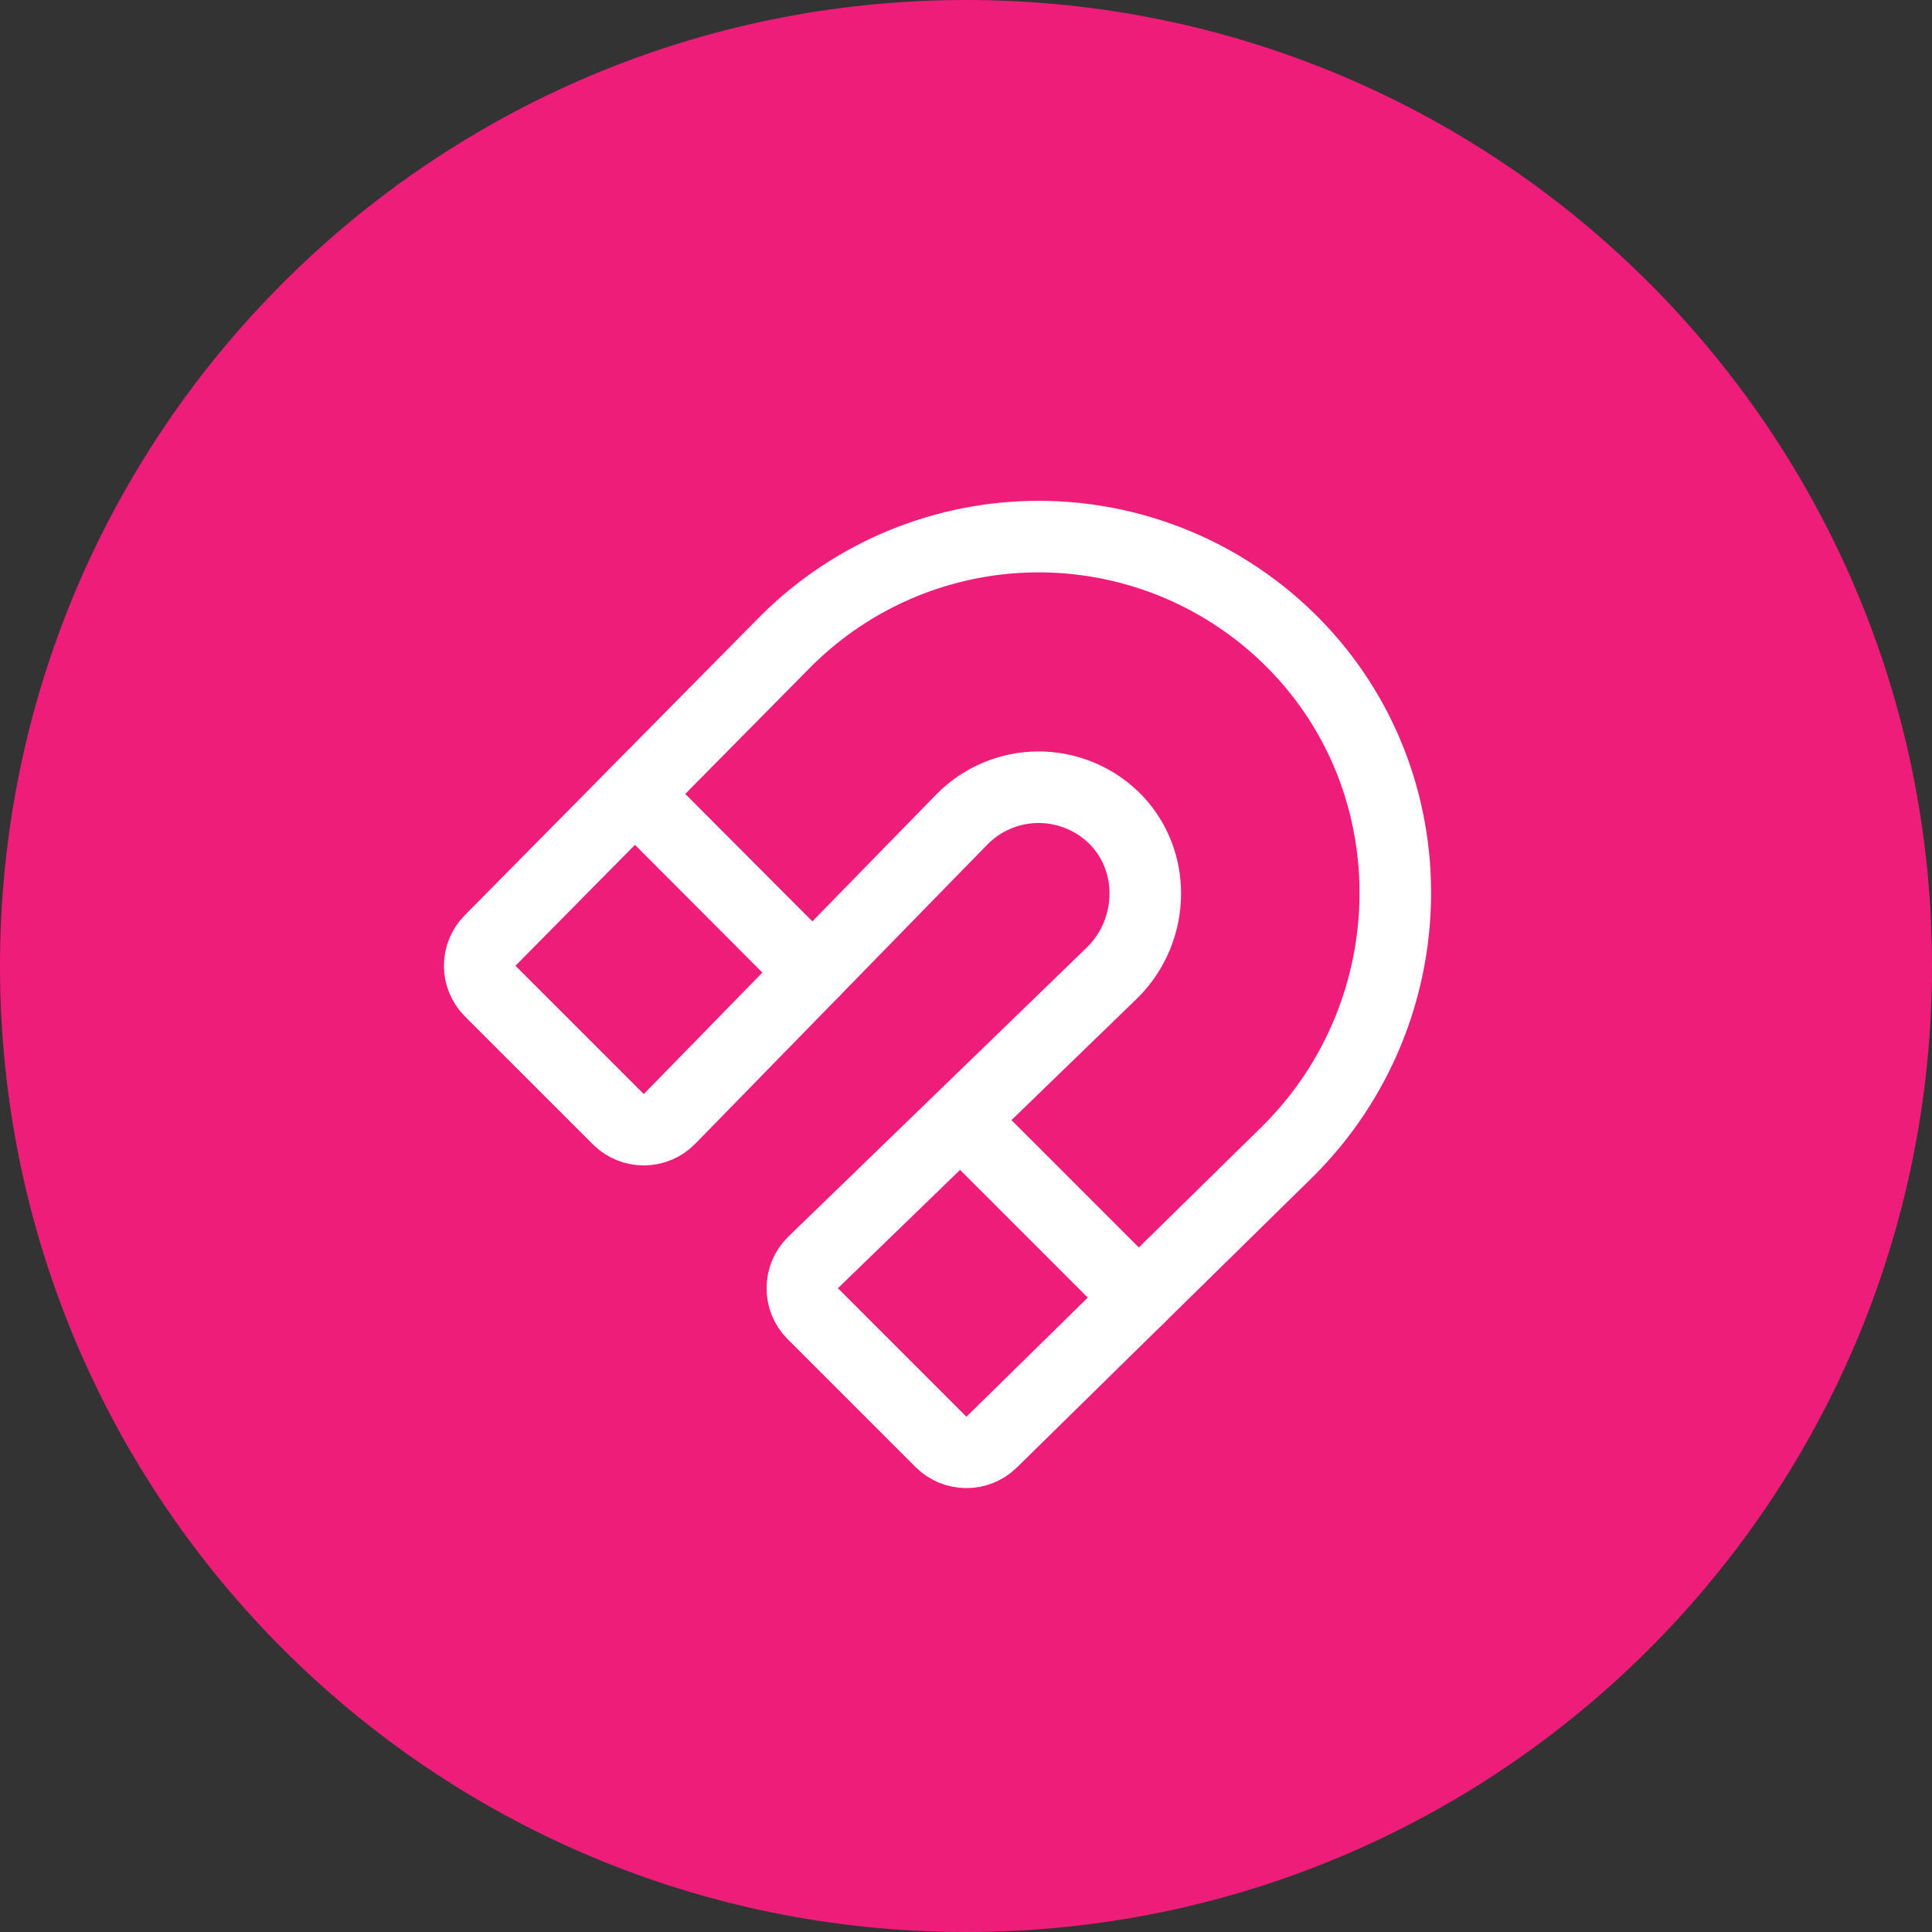
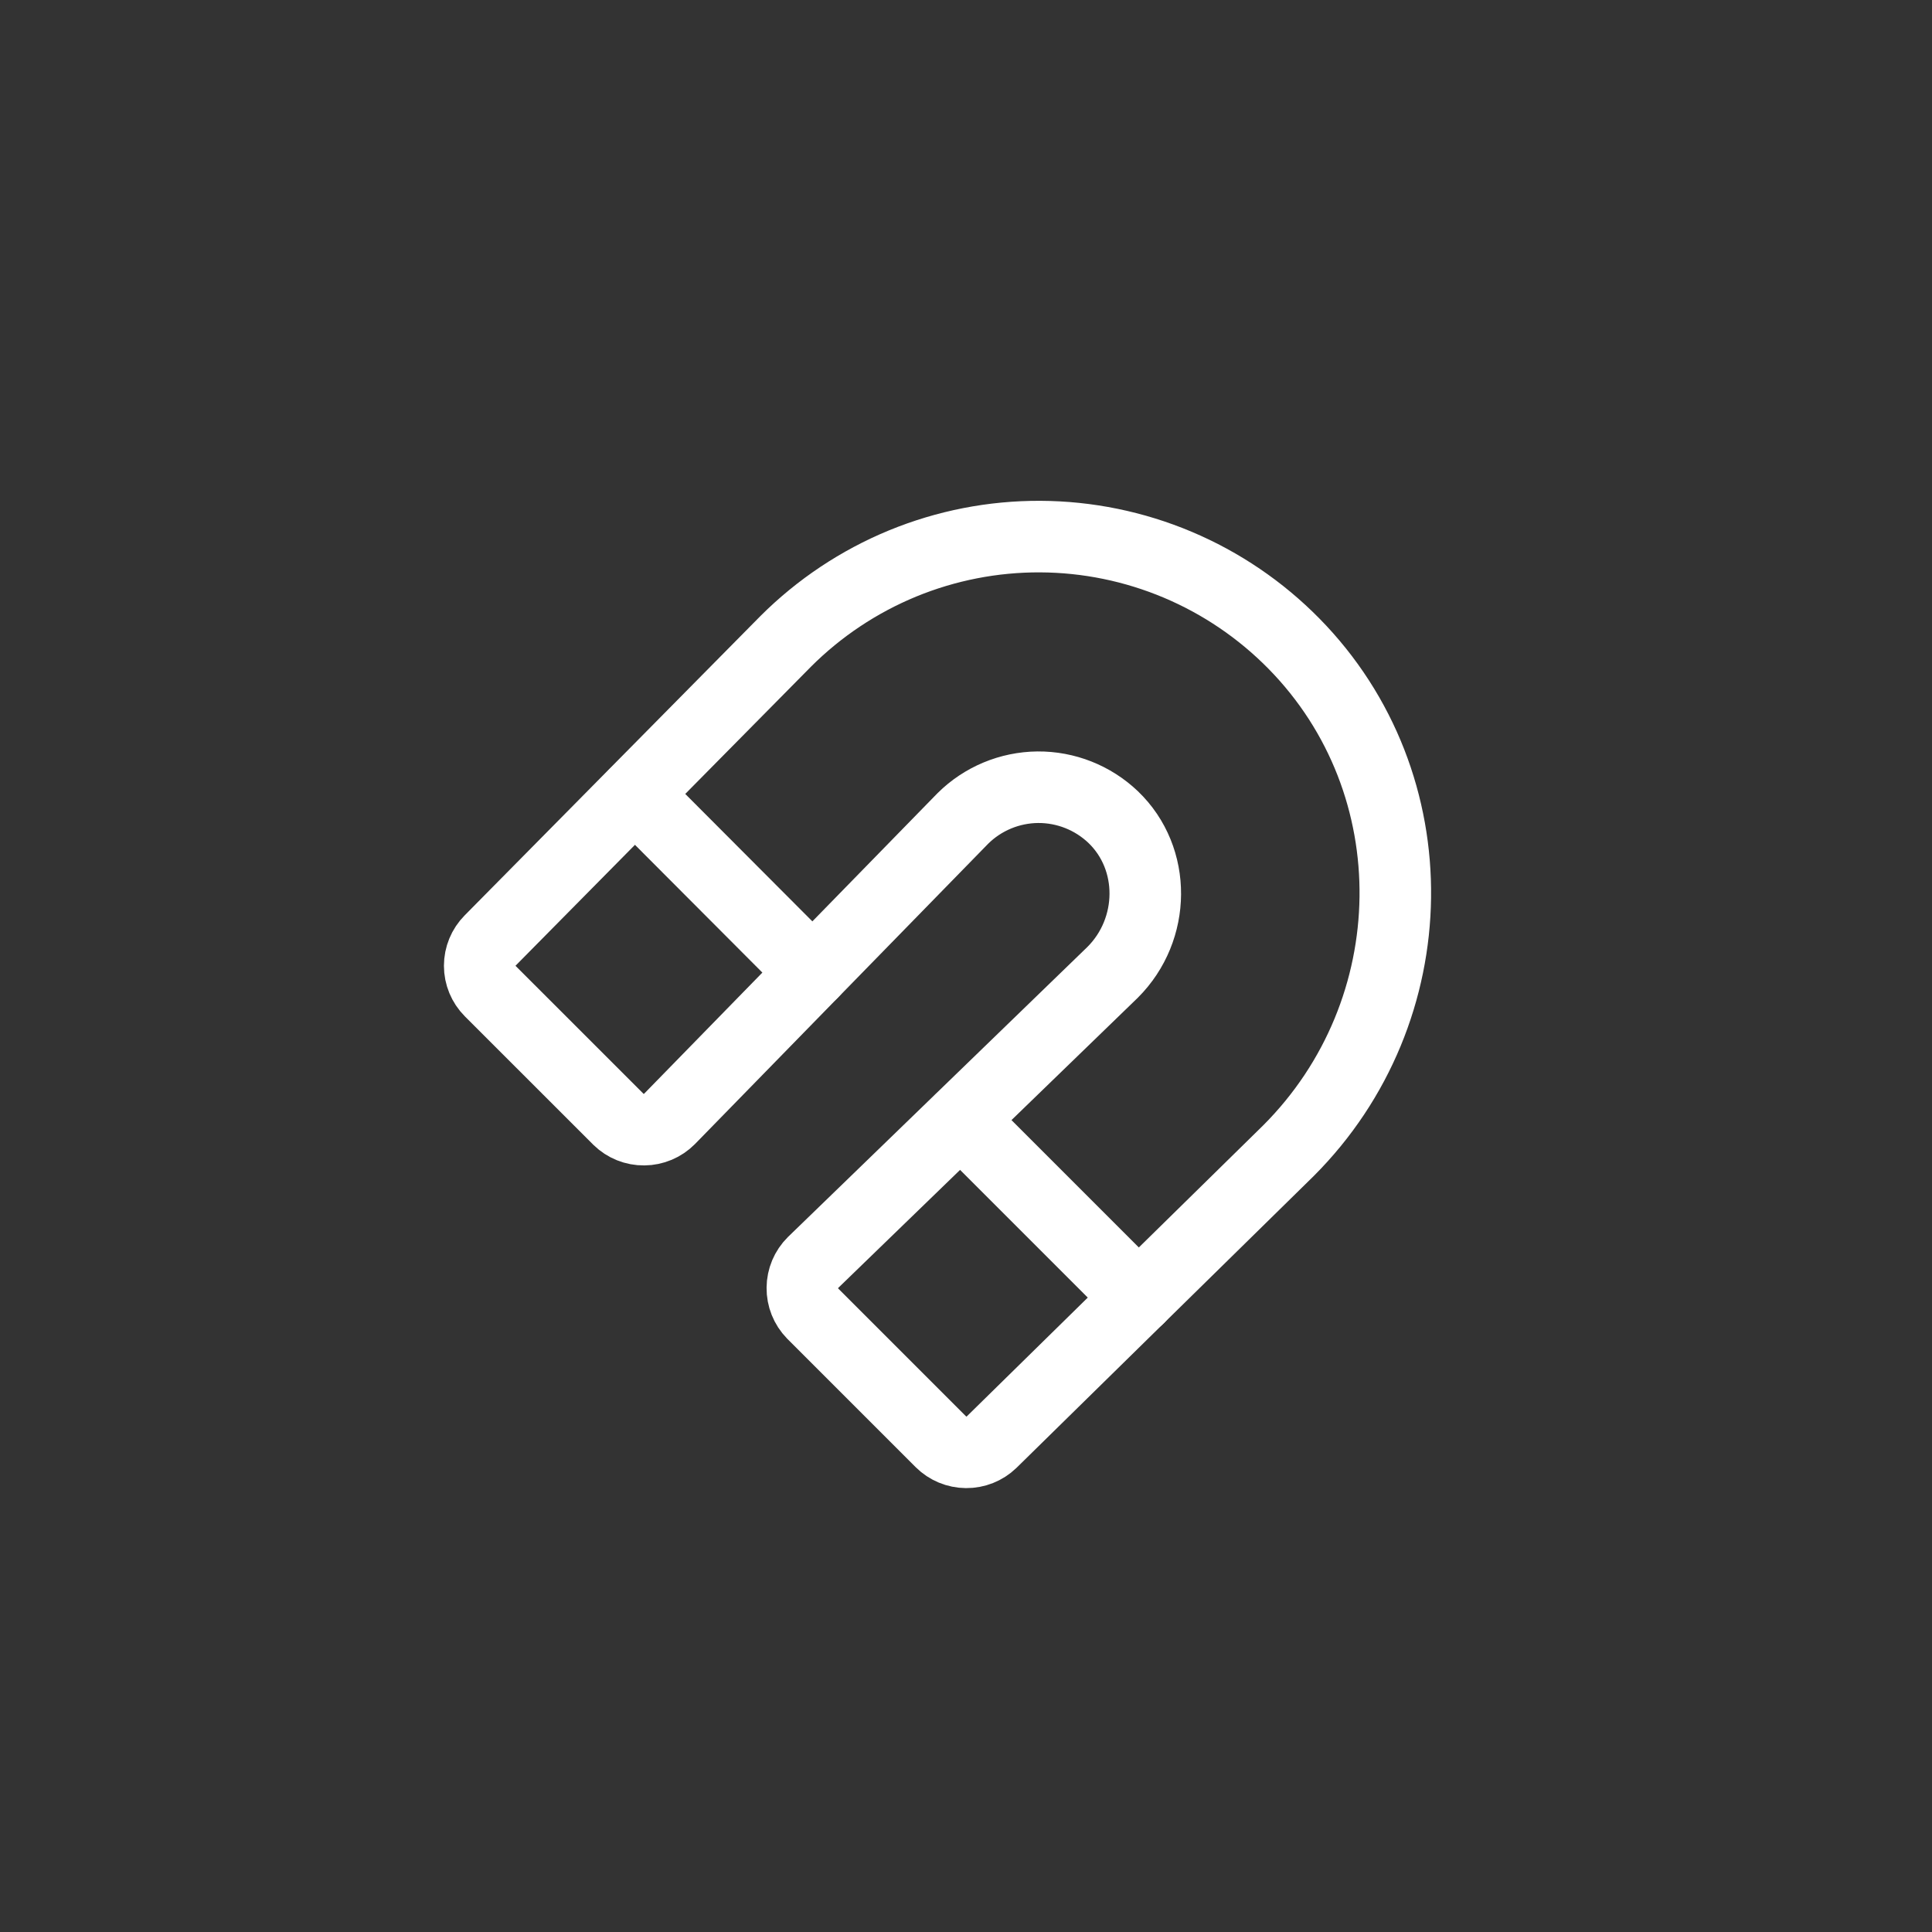
<svg xmlns="http://www.w3.org/2000/svg" width="54" height="54" viewBox="0 0 54 54" fill="none">
  <rect x="0" y="0" width="54" height="54" fill="#333333" stroke="none" />
  <g clip-path="url(#clip0_2272_82)">
-     <path d="M27 54C41.912 54 54 41.912 54 27C54 12.088 41.912 0 27 0C12.088 0 0 12.088 0 27C0 41.912 12.088 54 27 54Z" fill="#EE1D7A" />
    <path d="M26.913 22.875C27.47 22.323 28.221 22.011 29.005 22.003C29.789 21.997 30.545 22.296 31.113 22.837C32.325 24 32.3 25.975 31.1 27.175L22.725 35.287C22.535 35.475 22.428 35.73 22.426 35.997C22.423 36.264 22.526 36.521 22.712 36.712L26.3 40.3C26.487 40.486 26.74 40.591 27.004 40.593C27.267 40.596 27.522 40.495 27.712 40.312L36.013 32.162C39.913 28.262 40.025 21.912 36.163 17.987C35.237 17.046 34.134 16.297 32.918 15.784C31.701 15.271 30.396 15.004 29.076 14.998C27.755 14.992 26.447 15.248 25.226 15.75C24.006 16.253 22.896 16.992 21.962 17.925L13.7 26.287C13.513 26.475 13.408 26.729 13.408 26.994C13.408 27.259 13.513 27.512 13.7 27.7L17.288 31.287C17.479 31.474 17.736 31.577 18.003 31.574C18.269 31.572 18.525 31.464 18.712 31.275L26.913 22.875Z" stroke="white" stroke-width="2" stroke-linecap="round" stroke-linejoin="round" />
    <path d="M26.85 31.3L31.825 36.275" stroke="white" stroke-width="2" stroke-linecap="round" stroke-linejoin="round" />
    <path d="M17.75 22.2L22.712 27.175" stroke="white" stroke-width="2" stroke-linecap="round" stroke-linejoin="round" />
  </g>
  <defs>
    <clipPath id="clip0_2272_82">
      <rect width="54" height="54" fill="white" />
    </clipPath>
  </defs>
</svg>